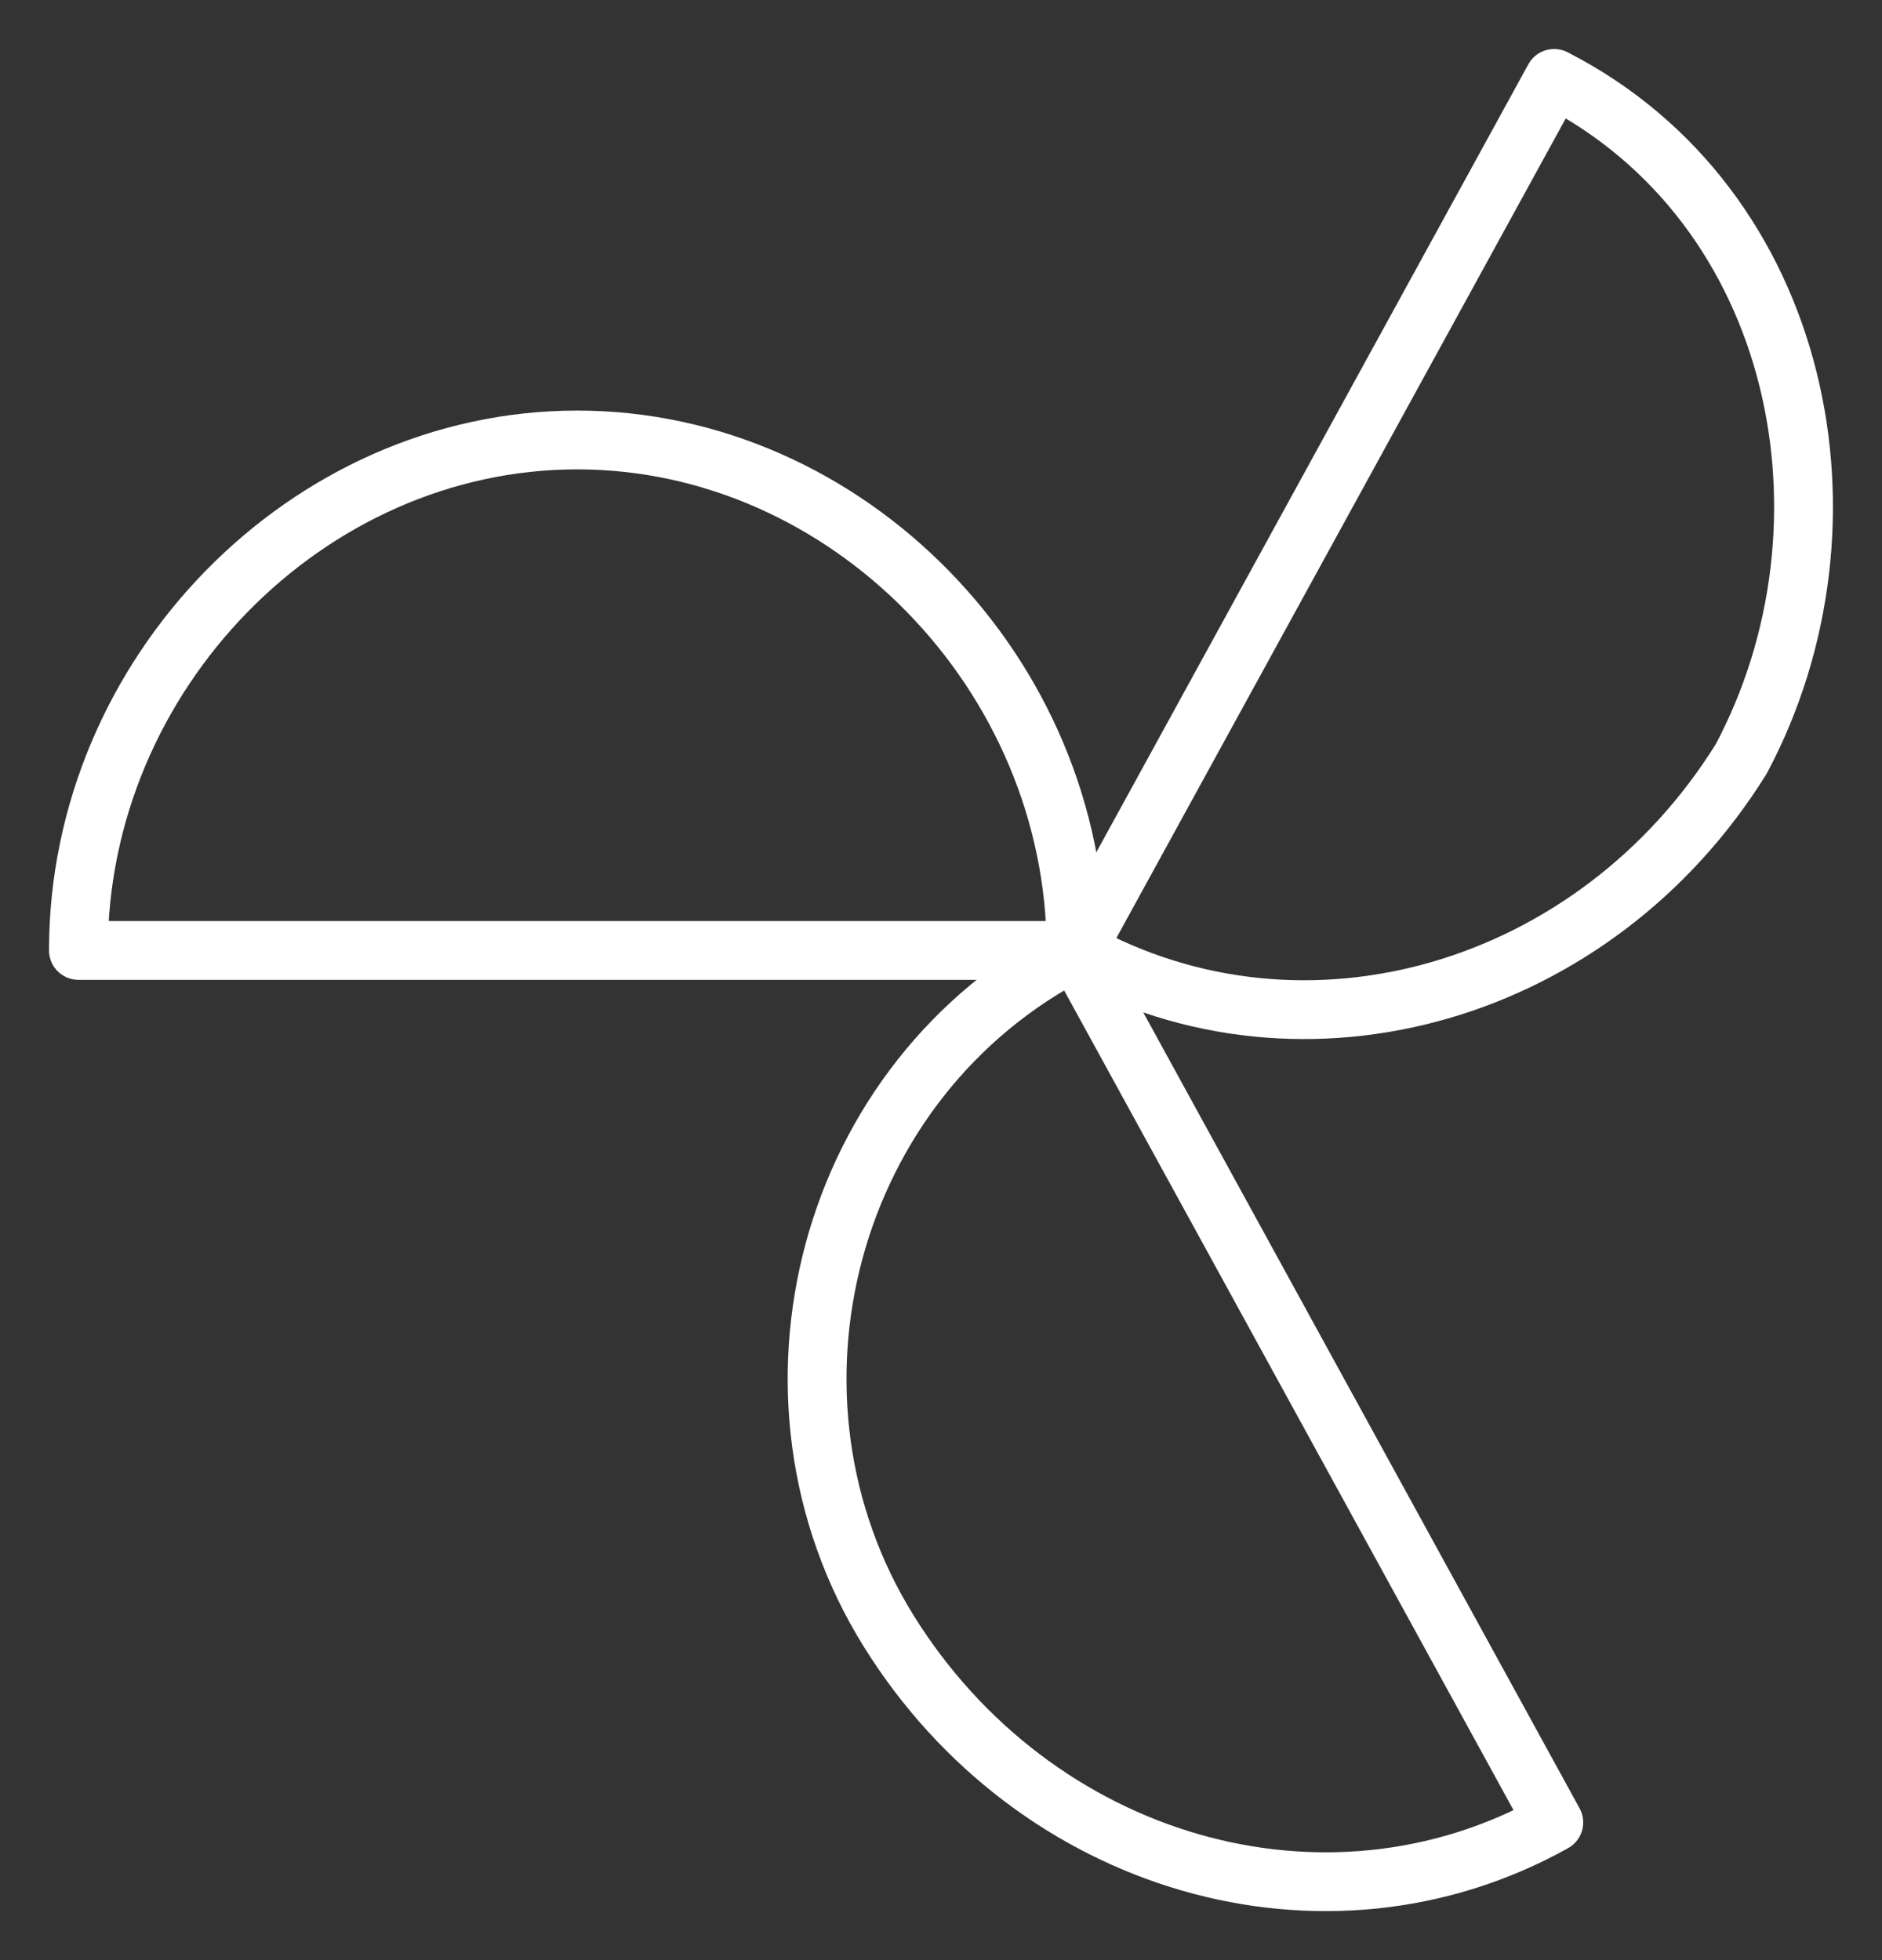
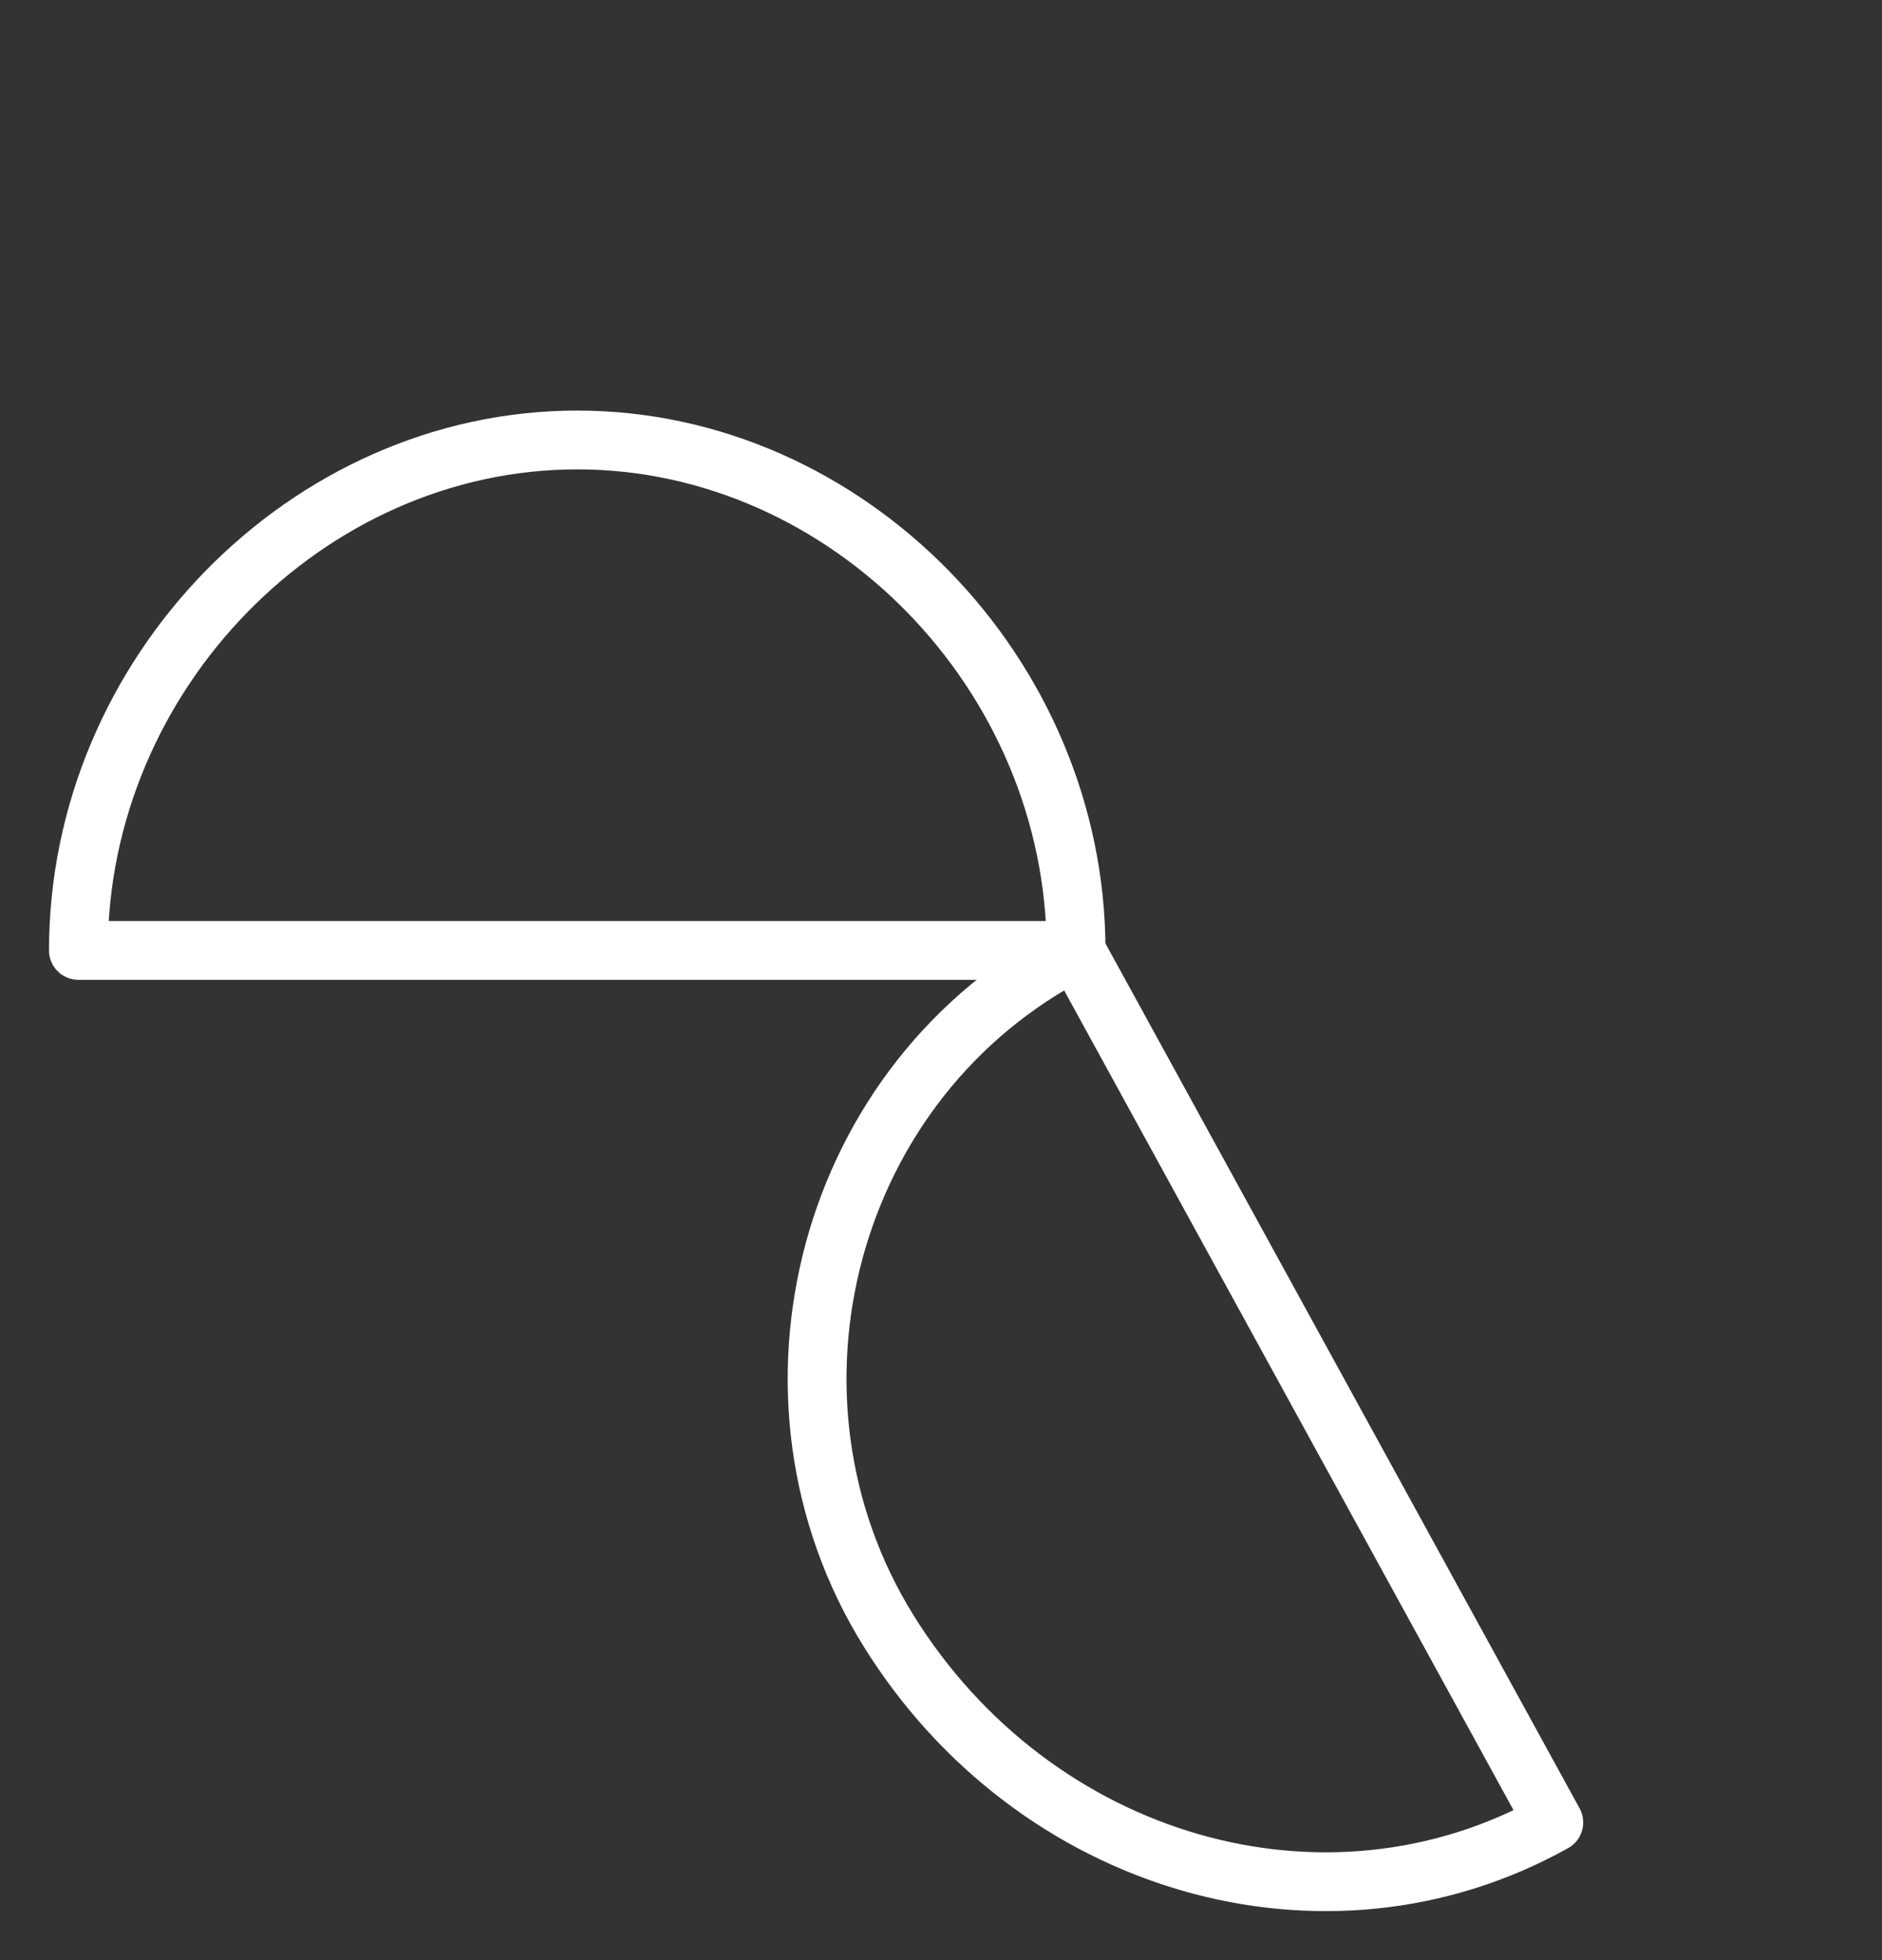
<svg xmlns="http://www.w3.org/2000/svg" width="48" height="50" viewBox="0 0 48 50" fill="none">
  <rect x="0" y="0" width="48" height="50" fill="#333333" stroke="none" />
  <g id="Icons/Ventilation">
-     <path id="Vector" d="M44.408 19.361C47.589 13.393 45.999 5.255 39.638 2L27.445 24.243C33.276 27.498 40.698 25.328 44.408 19.361Z" stroke="white" stroke-width="1.5" stroke-linecap="round" stroke-linejoin="round" />
    <path id="Vector_2" d="M22.666 41.605C26.376 47.573 33.798 49.743 39.629 46.488L27.437 24.245C21.075 27.5 18.955 35.638 22.666 41.605Z" stroke="white" stroke-width="1.5" stroke-linecap="round" stroke-linejoin="round" />
    <path id="Vector_3" d="M14.722 11.223C7.831 11.223 2 17.191 2 24.244H27.445C27.445 17.191 21.614 11.223 14.722 11.223Z" stroke="white" stroke-width="1.5" stroke-linecap="round" stroke-linejoin="round" />
  </g>
</svg>